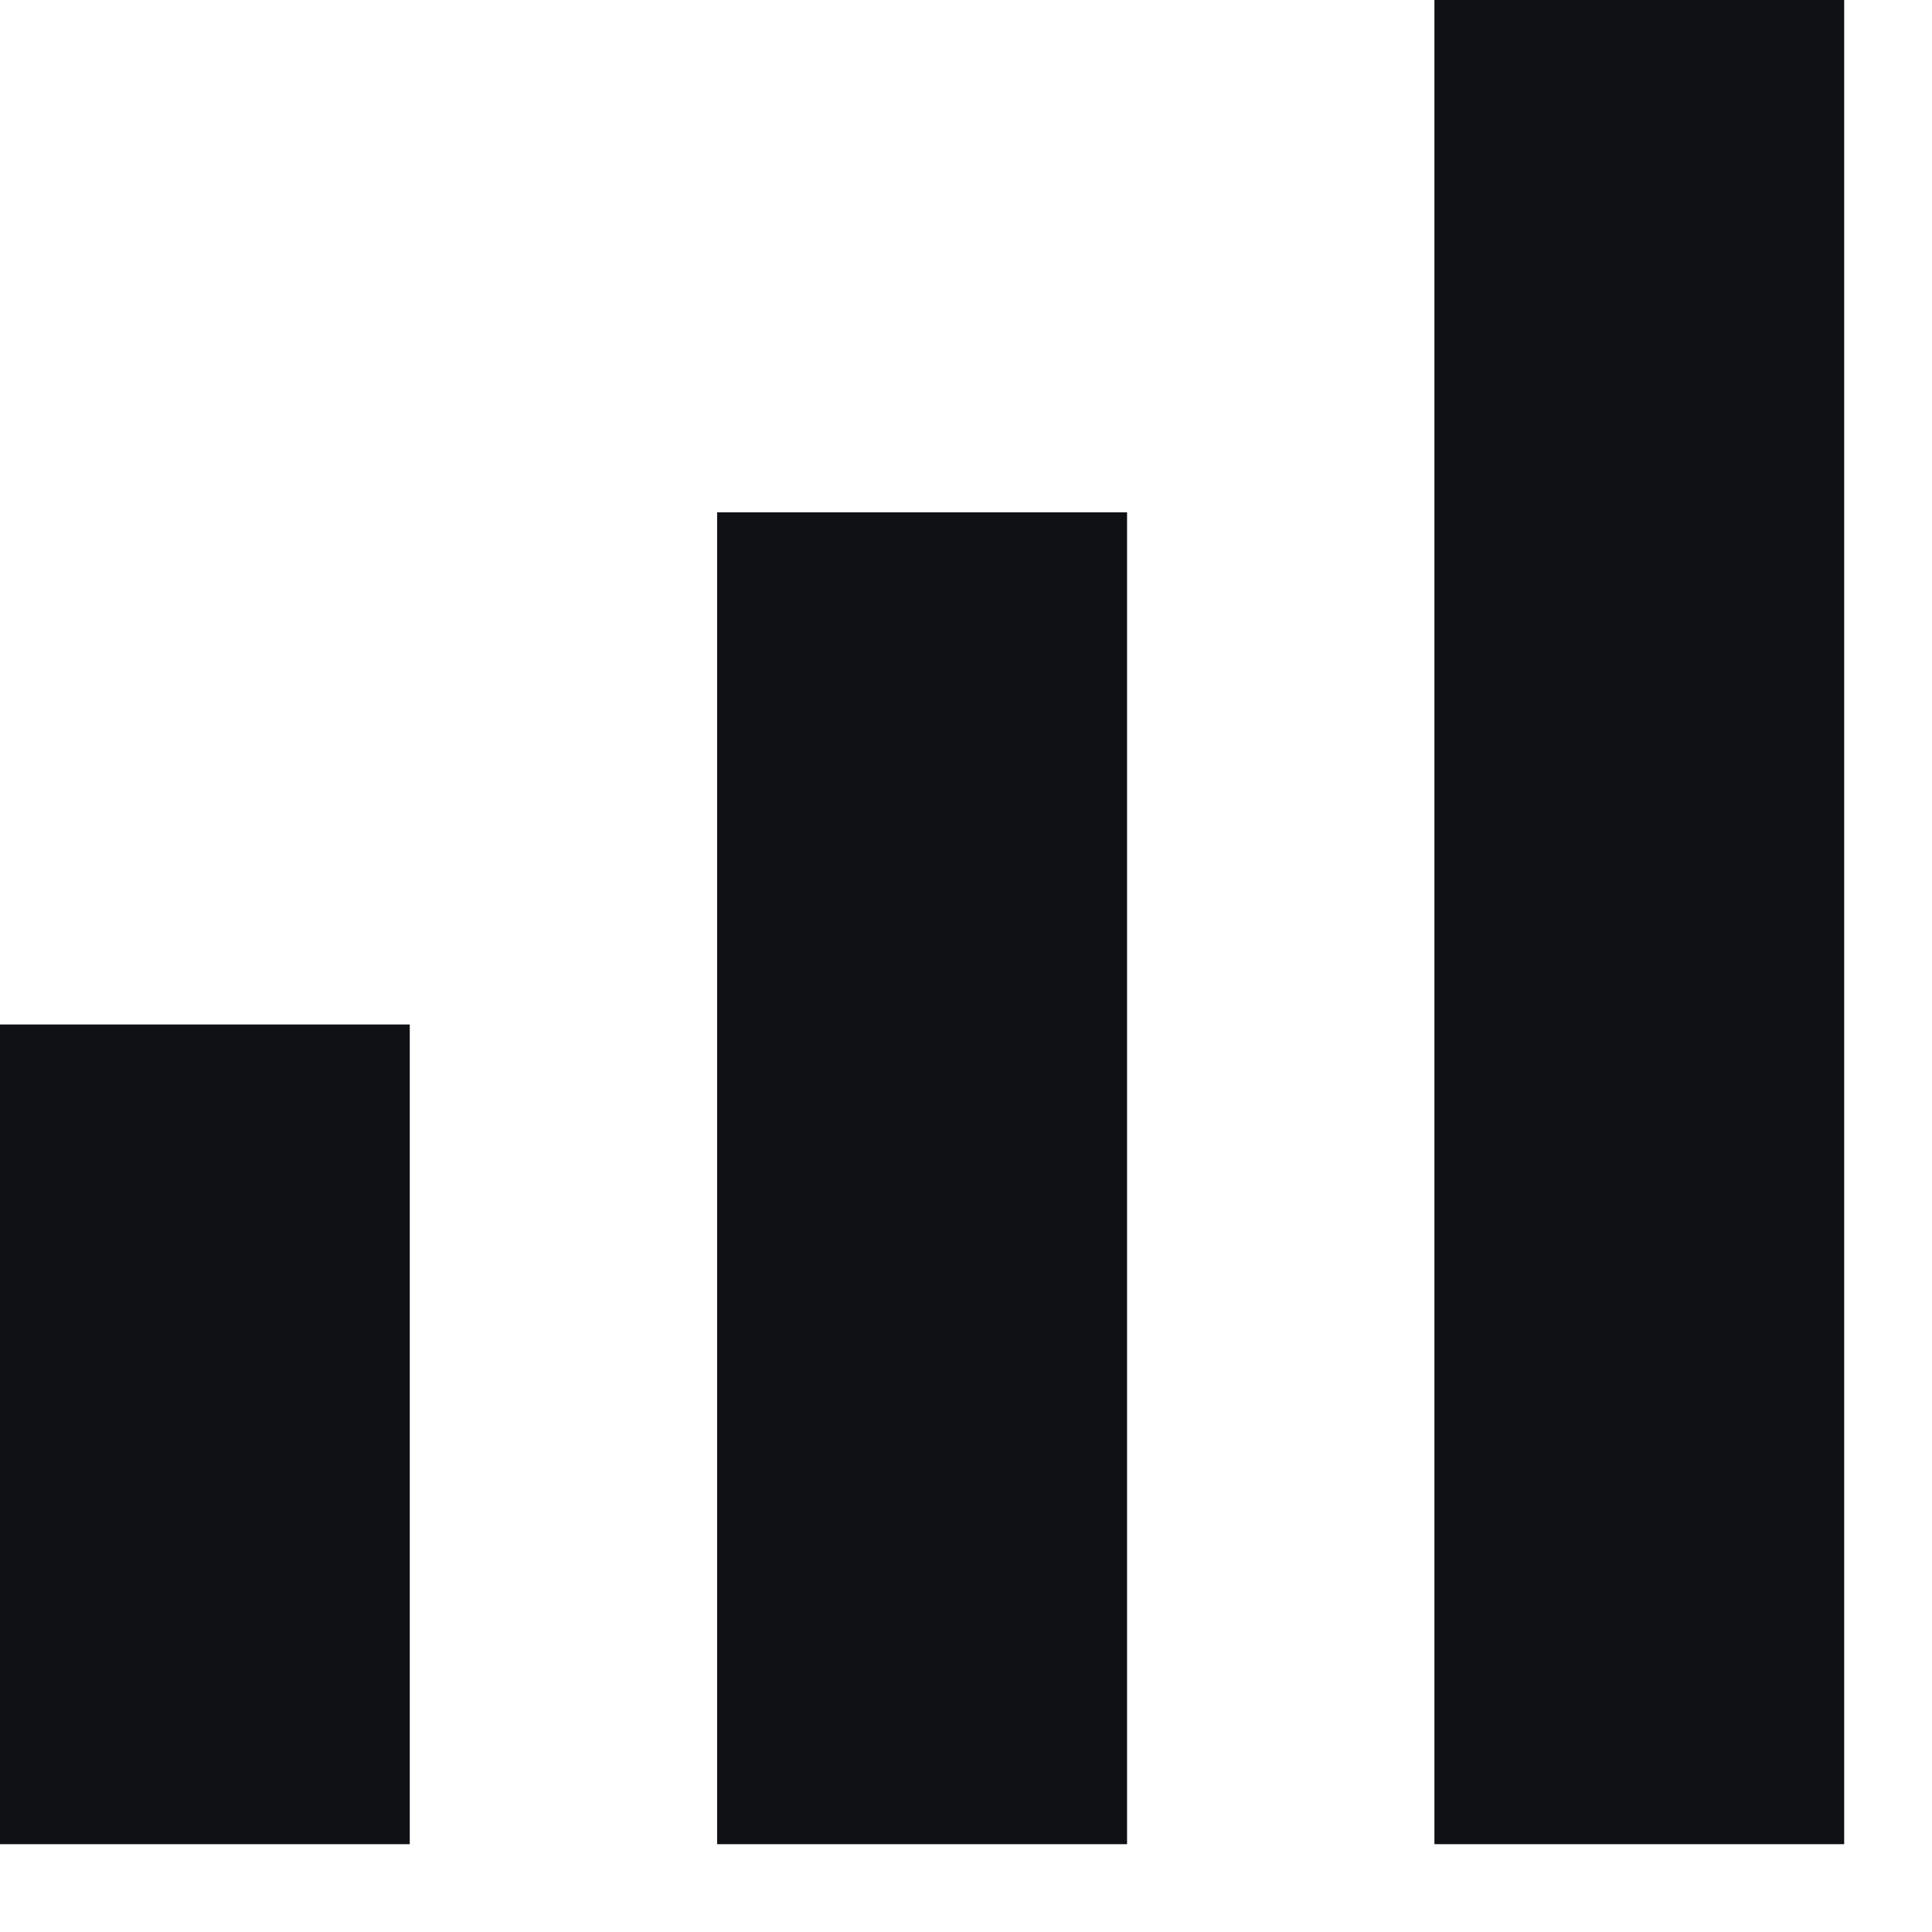
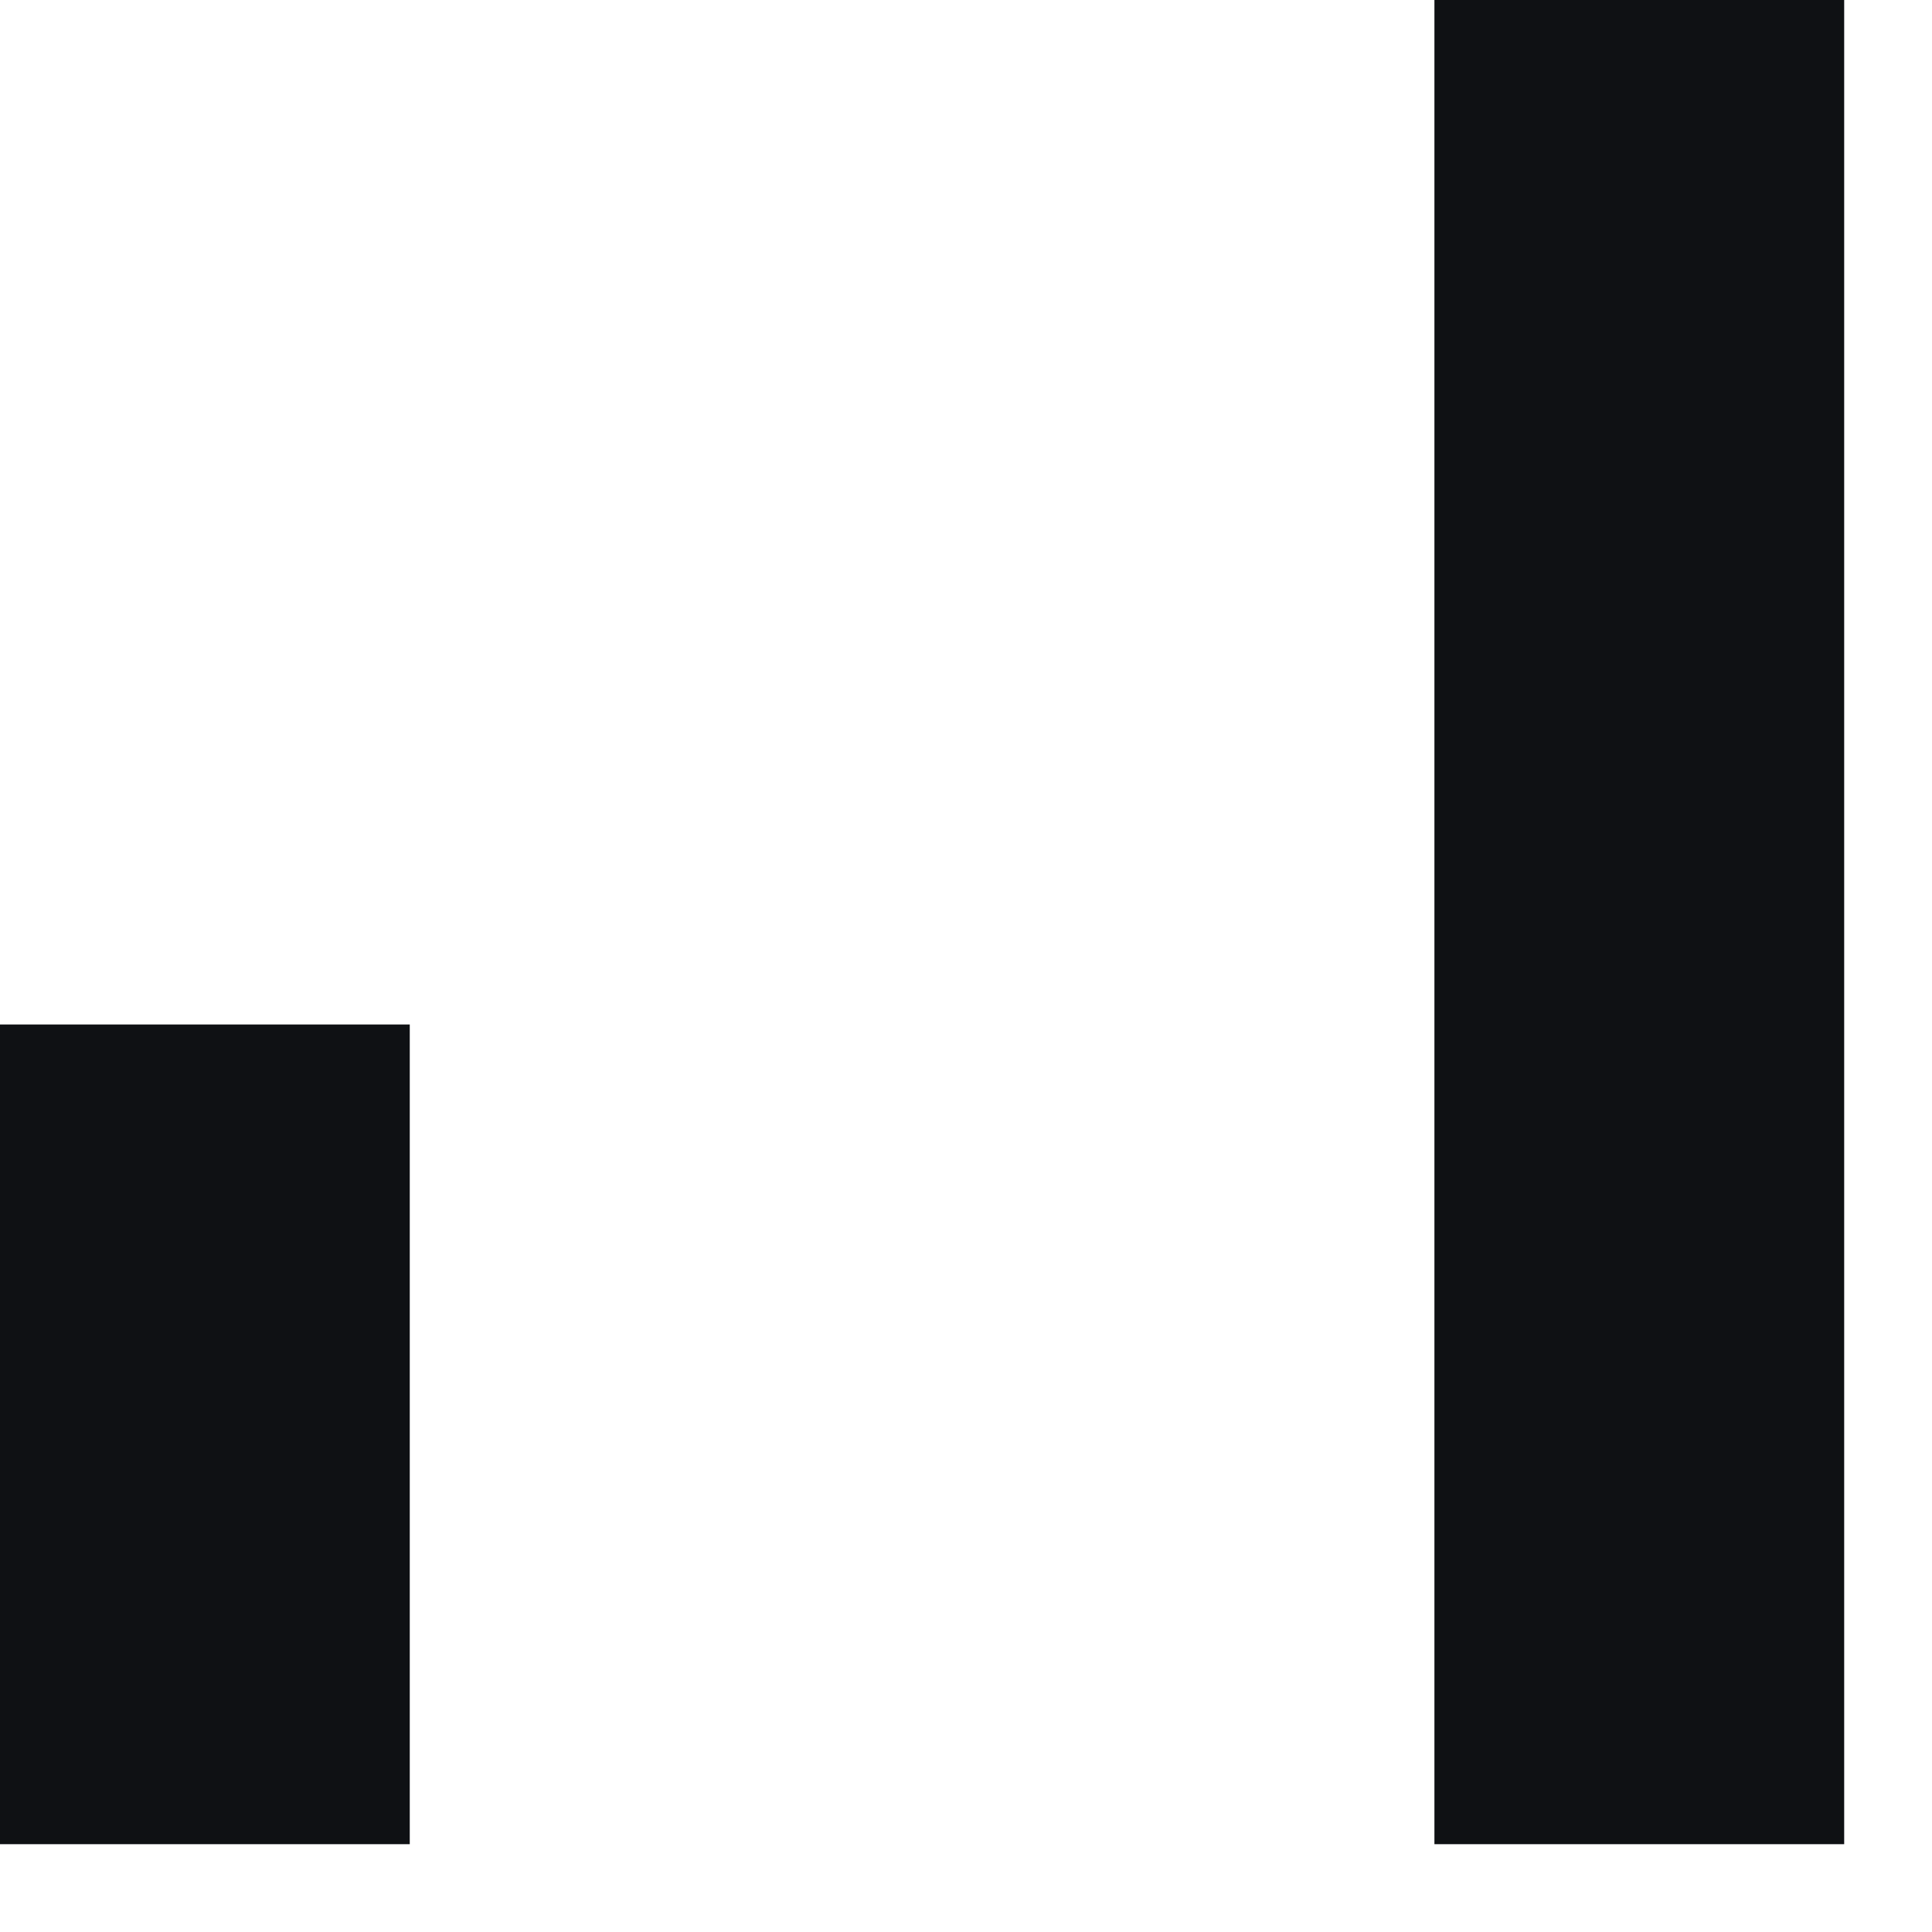
<svg xmlns="http://www.w3.org/2000/svg" width="11" height="11" viewBox="0 0 11 11" fill="none">
-   <path d="M8.167 0H10.5V10.5H8.167V0ZM0 5.833H2.333V10.5H0V5.833ZM4.083 2.917H6.417V10.5H4.083V2.917Z" fill="#0F1114" />
+   <path d="M8.167 0H10.5V10.5H8.167V0ZM0 5.833H2.333V10.5H0V5.833ZM4.083 2.917H6.417H4.083V2.917Z" fill="#0F1114" />
</svg>